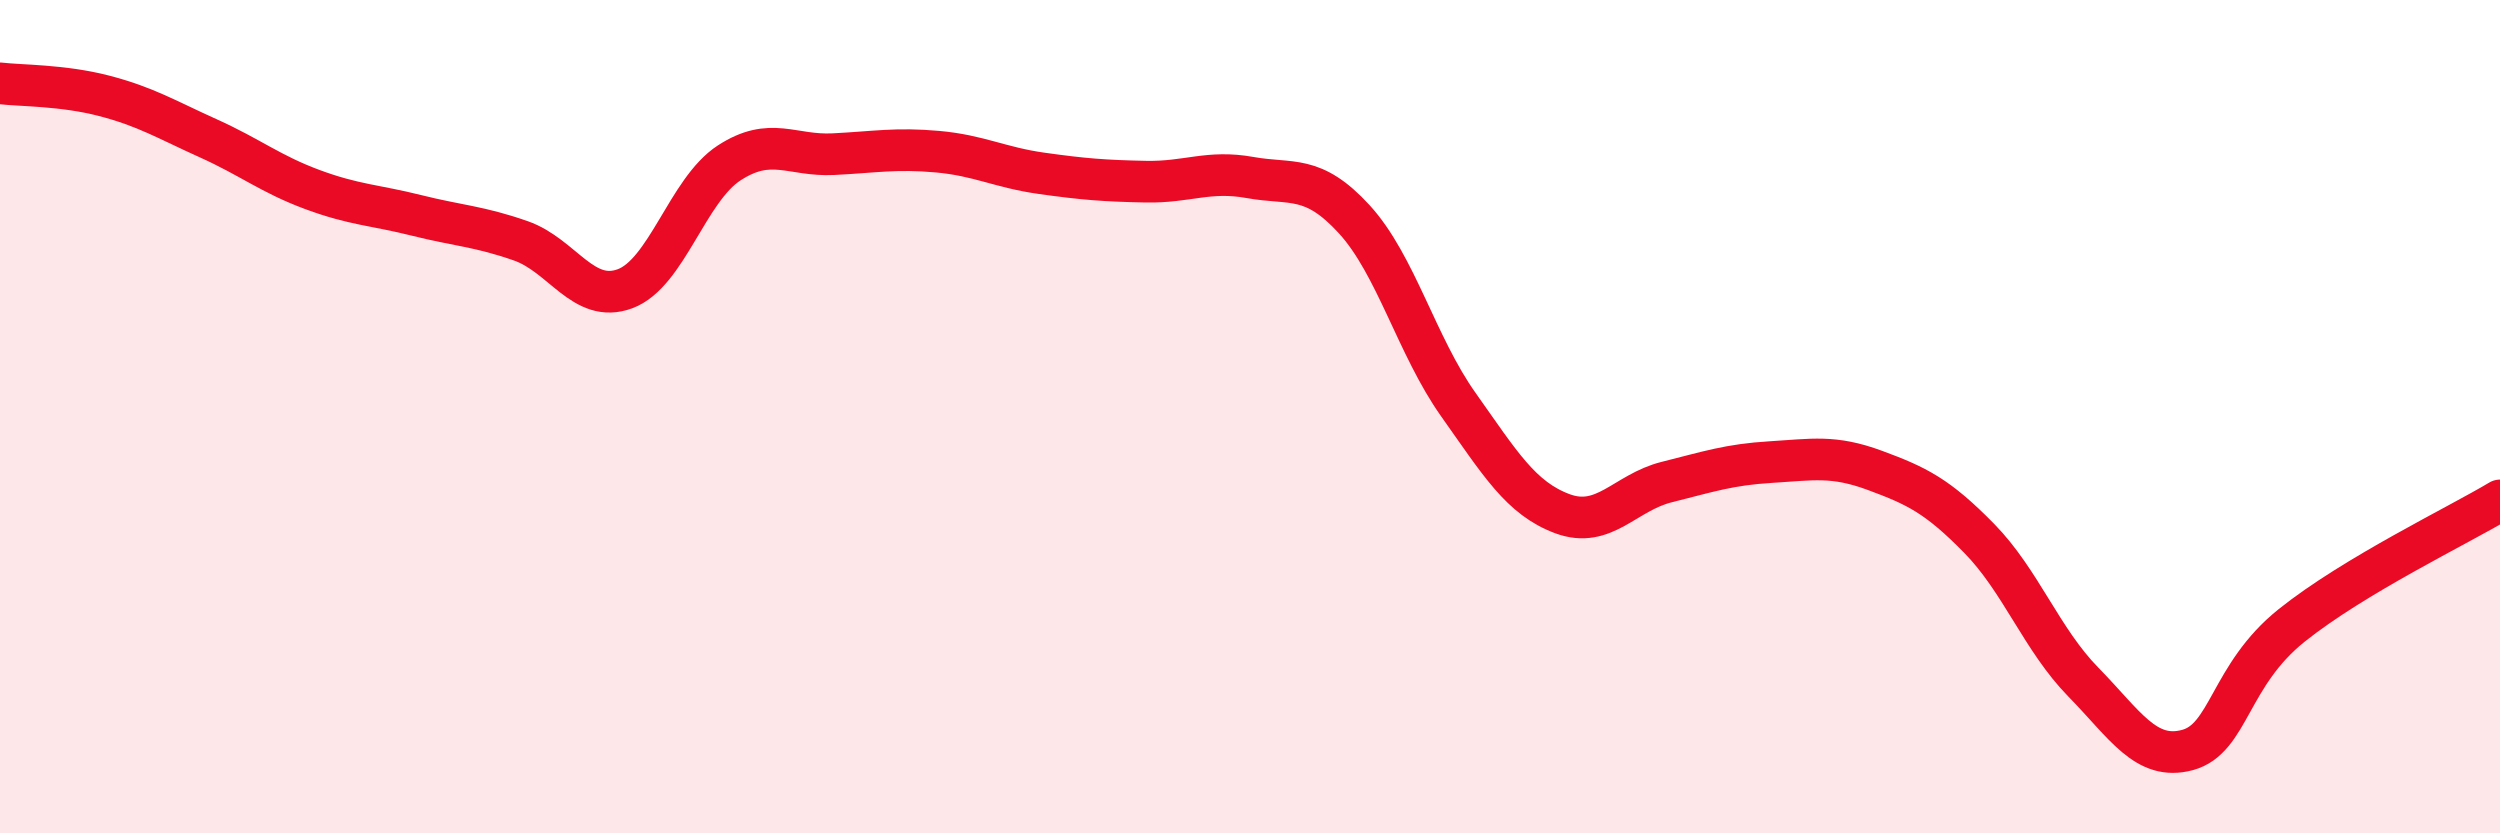
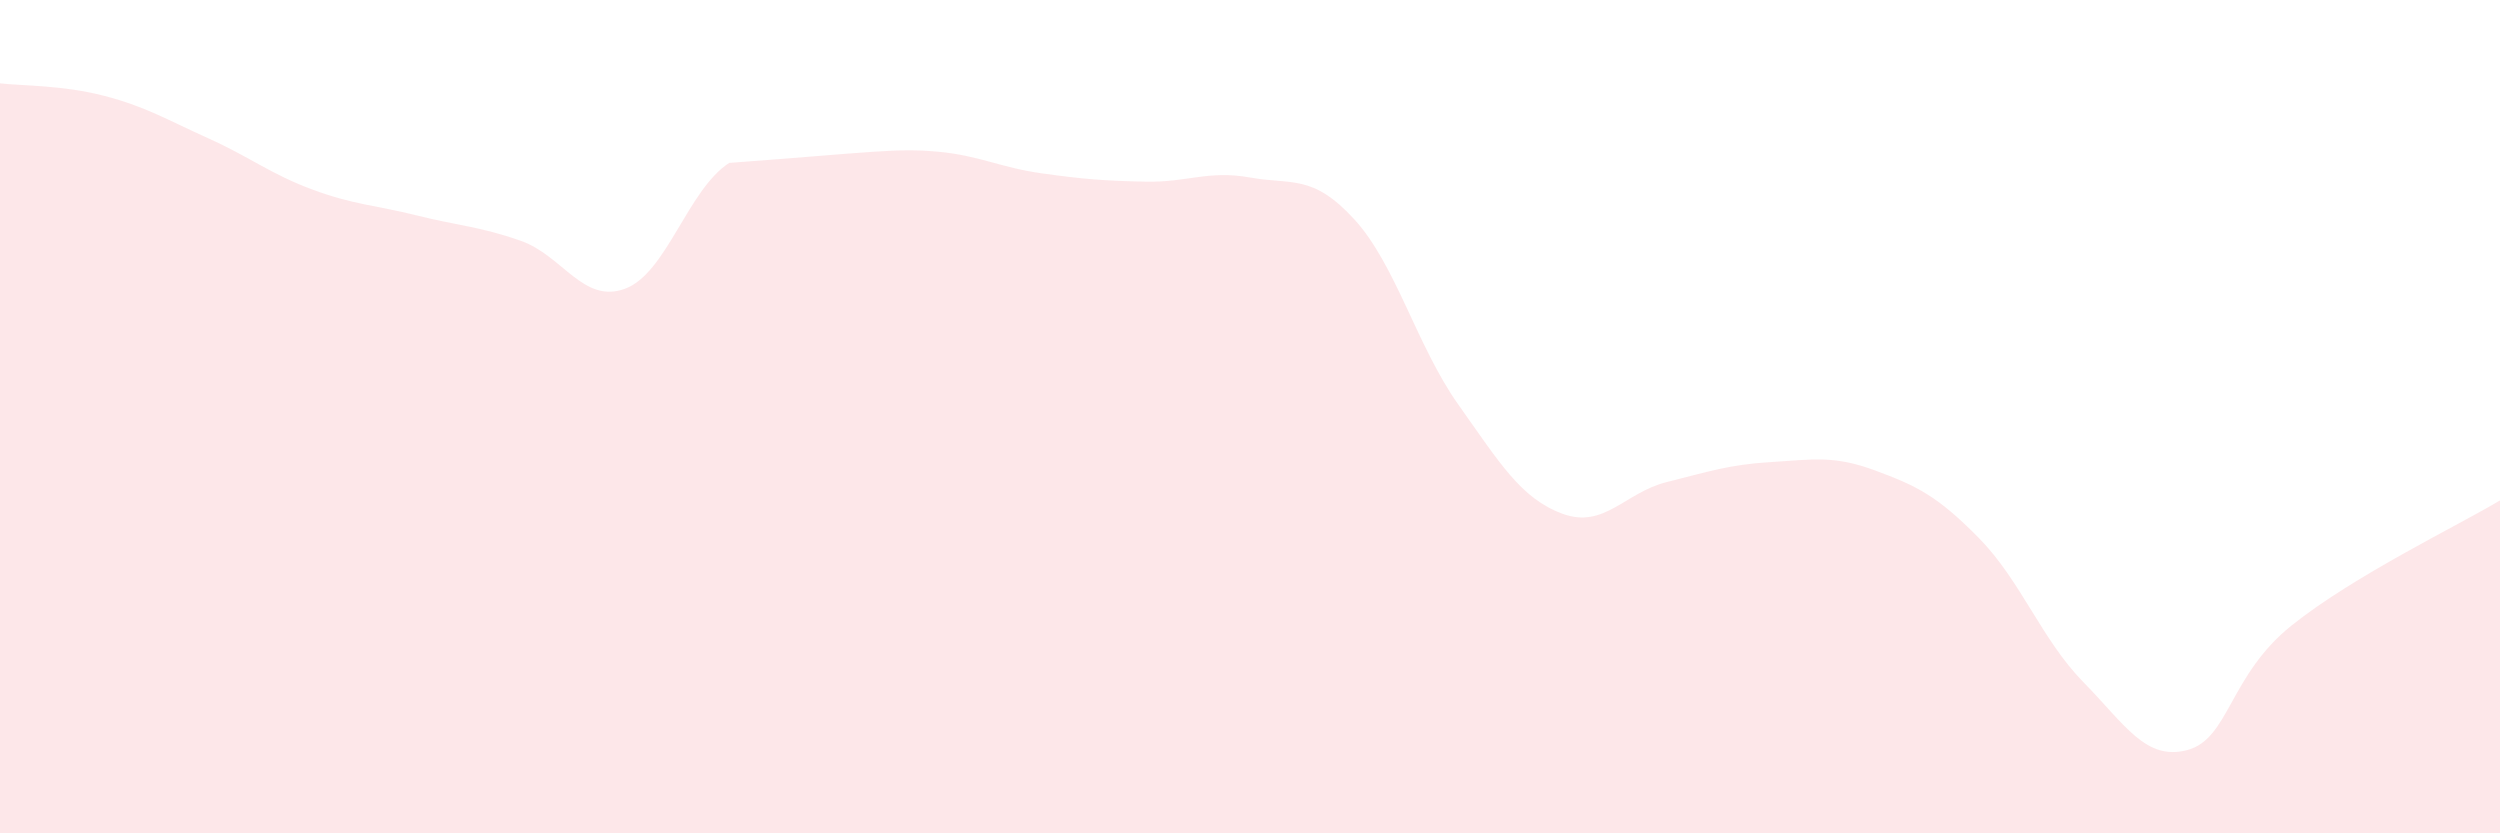
<svg xmlns="http://www.w3.org/2000/svg" width="60" height="20" viewBox="0 0 60 20">
-   <path d="M 0,2 C 0.5,2.06 1.5,2.04 2.5,2.3 C 3.5,2.56 4,2.87 5,3.32 C 6,3.77 6.5,4.18 7.5,4.55 C 8.5,4.92 9,4.92 10,5.17 C 11,5.42 11.5,5.43 12.5,5.78 C 13.5,6.13 14,7.3 15,6.93 C 16,6.56 16.5,4.56 17.5,3.91 C 18.5,3.26 19,3.75 20,3.7 C 21,3.65 21.5,3.55 22.5,3.64 C 23.5,3.73 24,4.02 25,4.16 C 26,4.3 26.5,4.34 27.5,4.36 C 28.5,4.38 29,4.08 30,4.26 C 31,4.44 31.5,4.17 32.5,5.26 C 33.5,6.35 34,8.3 35,9.71 C 36,11.12 36.5,11.96 37.5,12.33 C 38.5,12.7 39,11.82 40,11.57 C 41,11.32 41.5,11.15 42.5,11.09 C 43.5,11.03 44,10.92 45,11.29 C 46,11.66 46.5,11.9 47.5,12.92 C 48.5,13.94 49,15.35 50,16.37 C 51,17.39 51.5,18.27 52.5,18 C 53.5,17.73 53.5,16.21 55,15.01 C 56.5,13.81 59,12.61 60,12.01L60 20L0 20Z" fill="#EB0A25" opacity="0.1" stroke-linecap="round" stroke-linejoin="round" />
-   <path d="M 0,2 C 0.5,2.06 1.5,2.04 2.5,2.3 C 3.5,2.56 4,2.87 5,3.32 C 6,3.77 6.5,4.18 7.5,4.55 C 8.5,4.92 9,4.92 10,5.17 C 11,5.42 11.5,5.43 12.5,5.78 C 13.5,6.13 14,7.3 15,6.93 C 16,6.56 16.5,4.56 17.5,3.91 C 18.5,3.26 19,3.75 20,3.7 C 21,3.65 21.5,3.55 22.5,3.64 C 23.5,3.73 24,4.02 25,4.16 C 26,4.3 26.5,4.34 27.5,4.36 C 28.5,4.38 29,4.08 30,4.26 C 31,4.44 31.5,4.17 32.5,5.26 C 33.5,6.35 34,8.3 35,9.71 C 36,11.12 36.5,11.96 37.5,12.33 C 38.5,12.7 39,11.82 40,11.57 C 41,11.32 41.5,11.15 42.5,11.09 C 43.5,11.03 44,10.92 45,11.29 C 46,11.66 46.5,11.9 47.5,12.92 C 48.5,13.94 49,15.35 50,16.37 C 51,17.39 51.5,18.27 52.5,18 C 53.5,17.73 53.5,16.21 55,15.01 C 56.5,13.81 59,12.61 60,12.01" stroke="#EB0A25" stroke-width="1" fill="none" stroke-linecap="round" stroke-linejoin="round" />
+   <path d="M 0,2 C 0.5,2.06 1.5,2.04 2.5,2.3 C 3.5,2.56 4,2.87 5,3.32 C 6,3.77 6.5,4.18 7.5,4.55 C 8.5,4.92 9,4.92 10,5.17 C 11,5.42 11.5,5.43 12.5,5.78 C 13.5,6.13 14,7.3 15,6.93 C 16,6.56 16.5,4.56 17.5,3.91 C 21,3.65 21.5,3.55 22.5,3.64 C 23.5,3.73 24,4.02 25,4.16 C 26,4.3 26.5,4.34 27.5,4.36 C 28.5,4.38 29,4.08 30,4.26 C 31,4.44 31.5,4.17 32.5,5.26 C 33.5,6.35 34,8.3 35,9.71 C 36,11.12 36.5,11.96 37.5,12.33 C 38.5,12.7 39,11.82 40,11.57 C 41,11.32 41.5,11.15 42.5,11.09 C 43.5,11.03 44,10.92 45,11.29 C 46,11.66 46.5,11.9 47.5,12.92 C 48.5,13.94 49,15.35 50,16.37 C 51,17.39 51.5,18.27 52.5,18 C 53.5,17.73 53.5,16.21 55,15.01 C 56.5,13.81 59,12.61 60,12.01L60 20L0 20Z" fill="#EB0A25" opacity="0.1" stroke-linecap="round" stroke-linejoin="round" />
</svg>